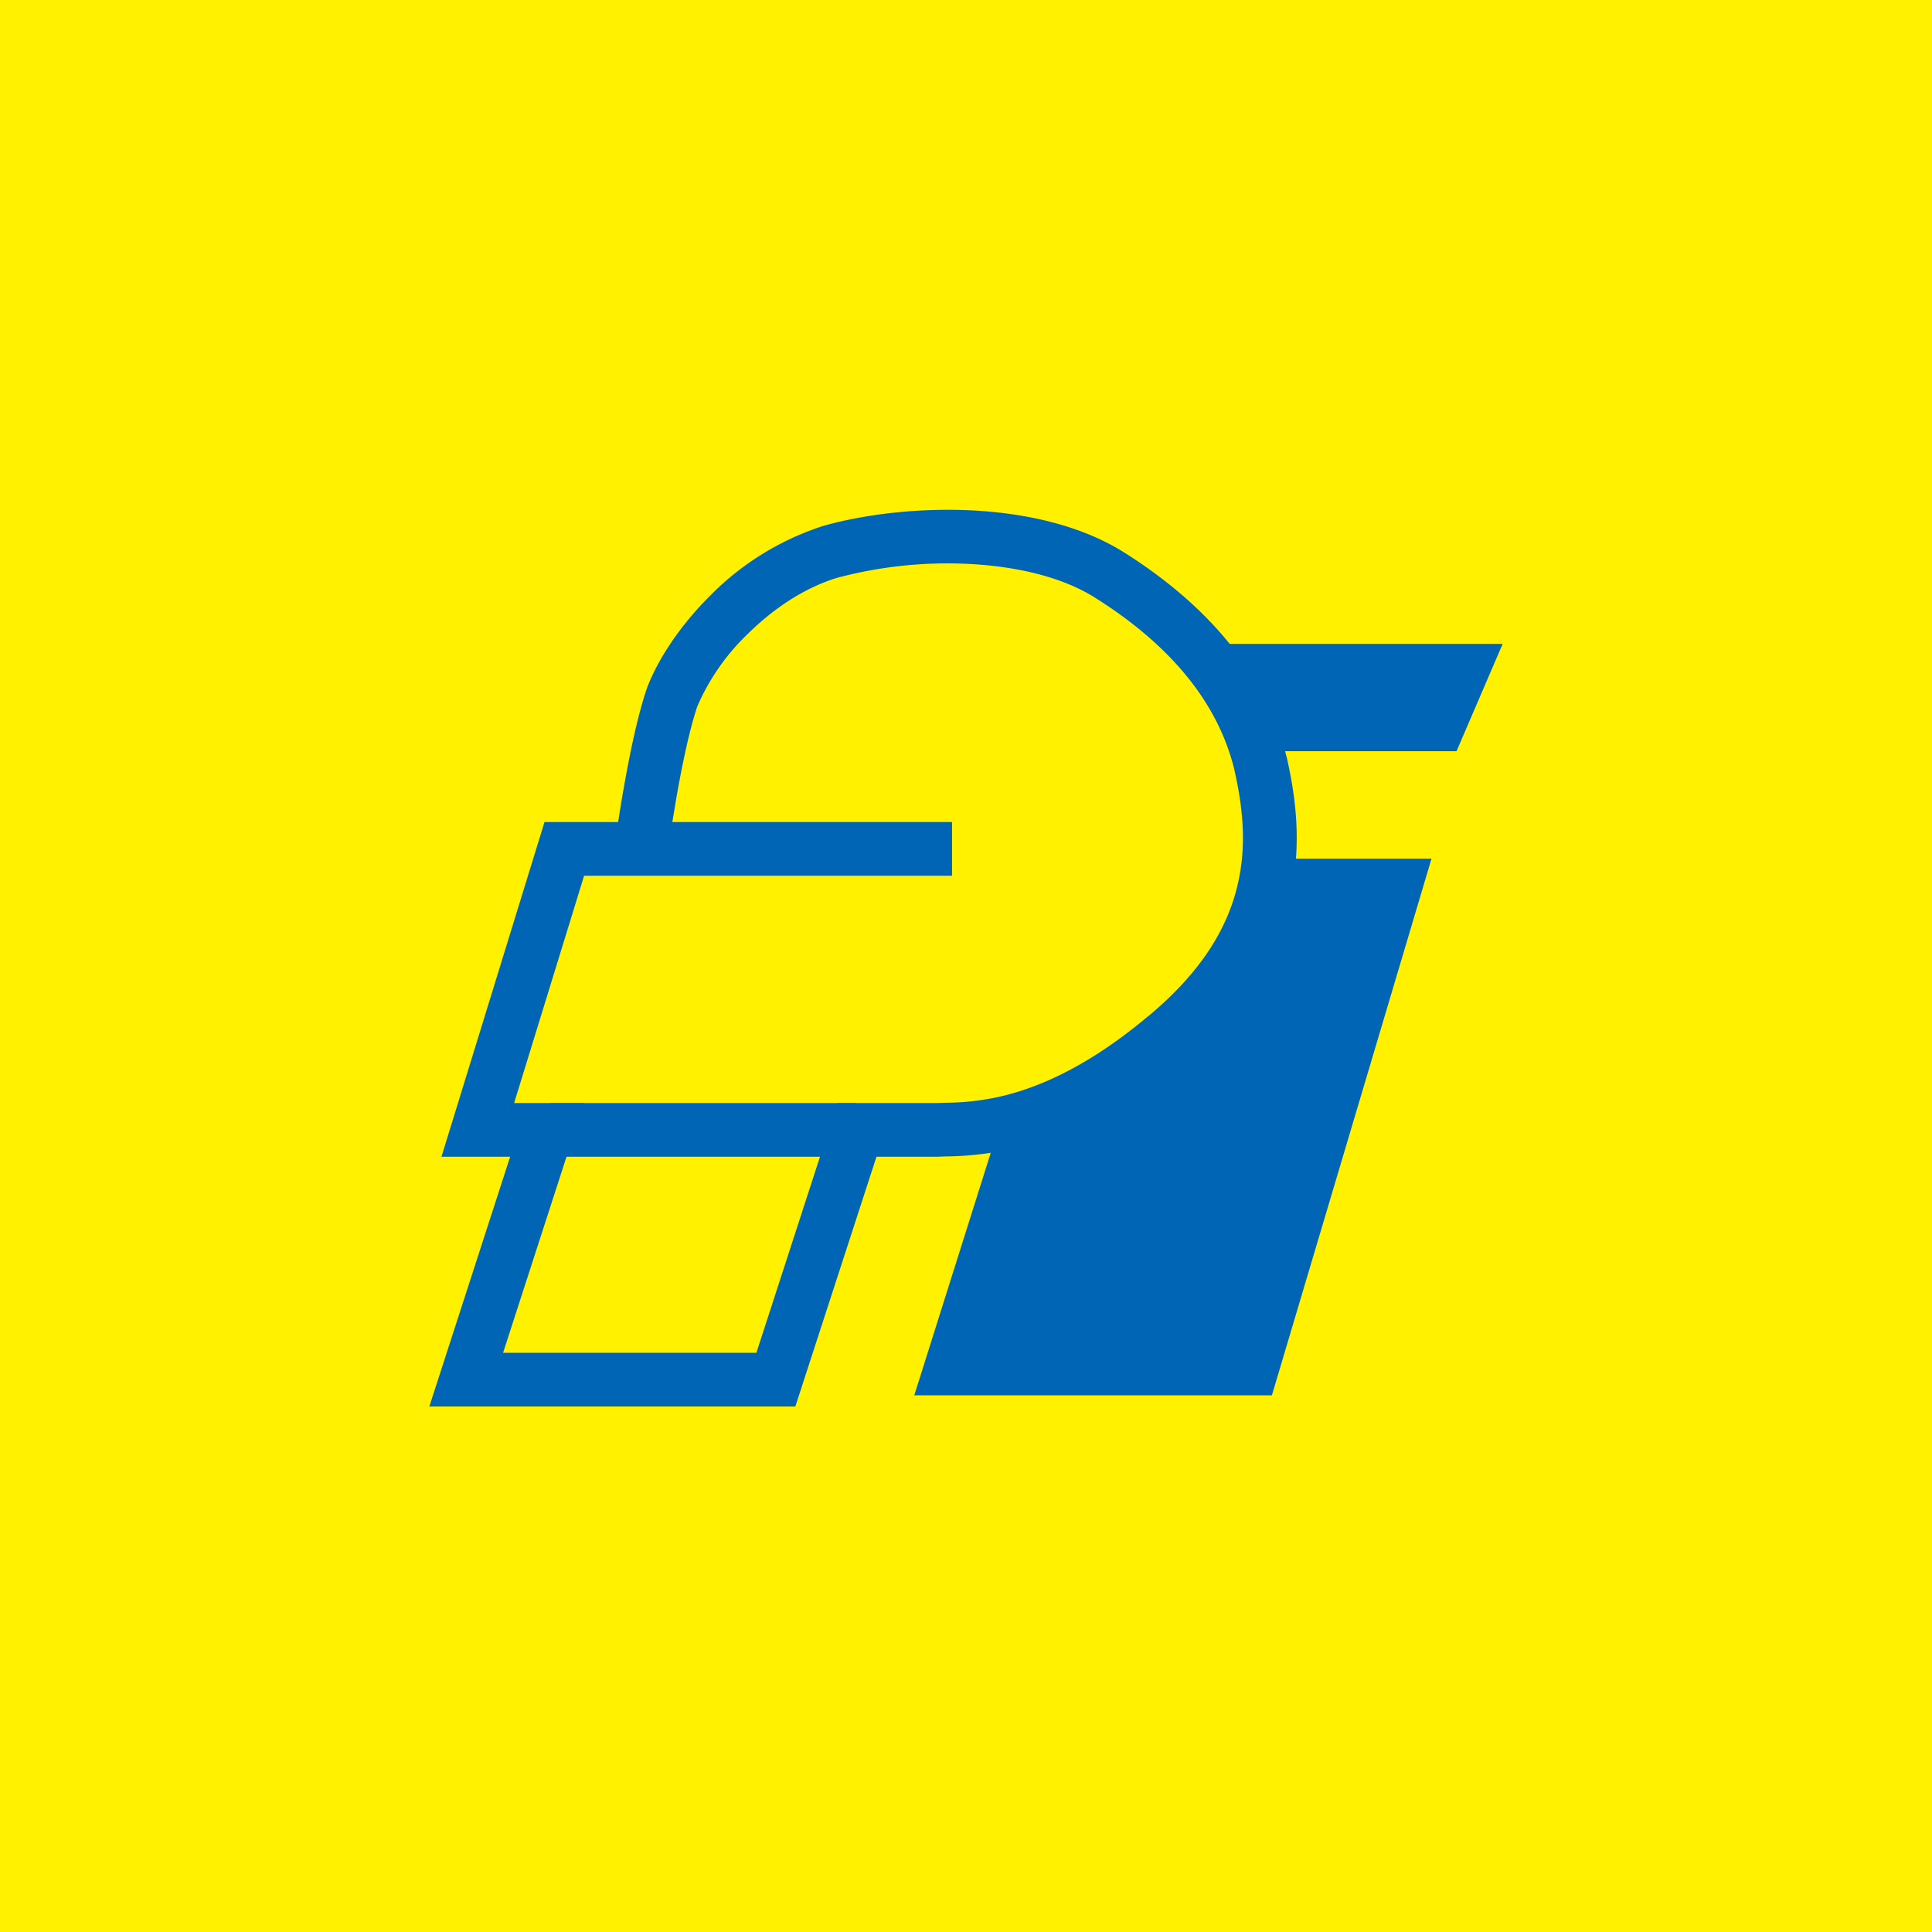
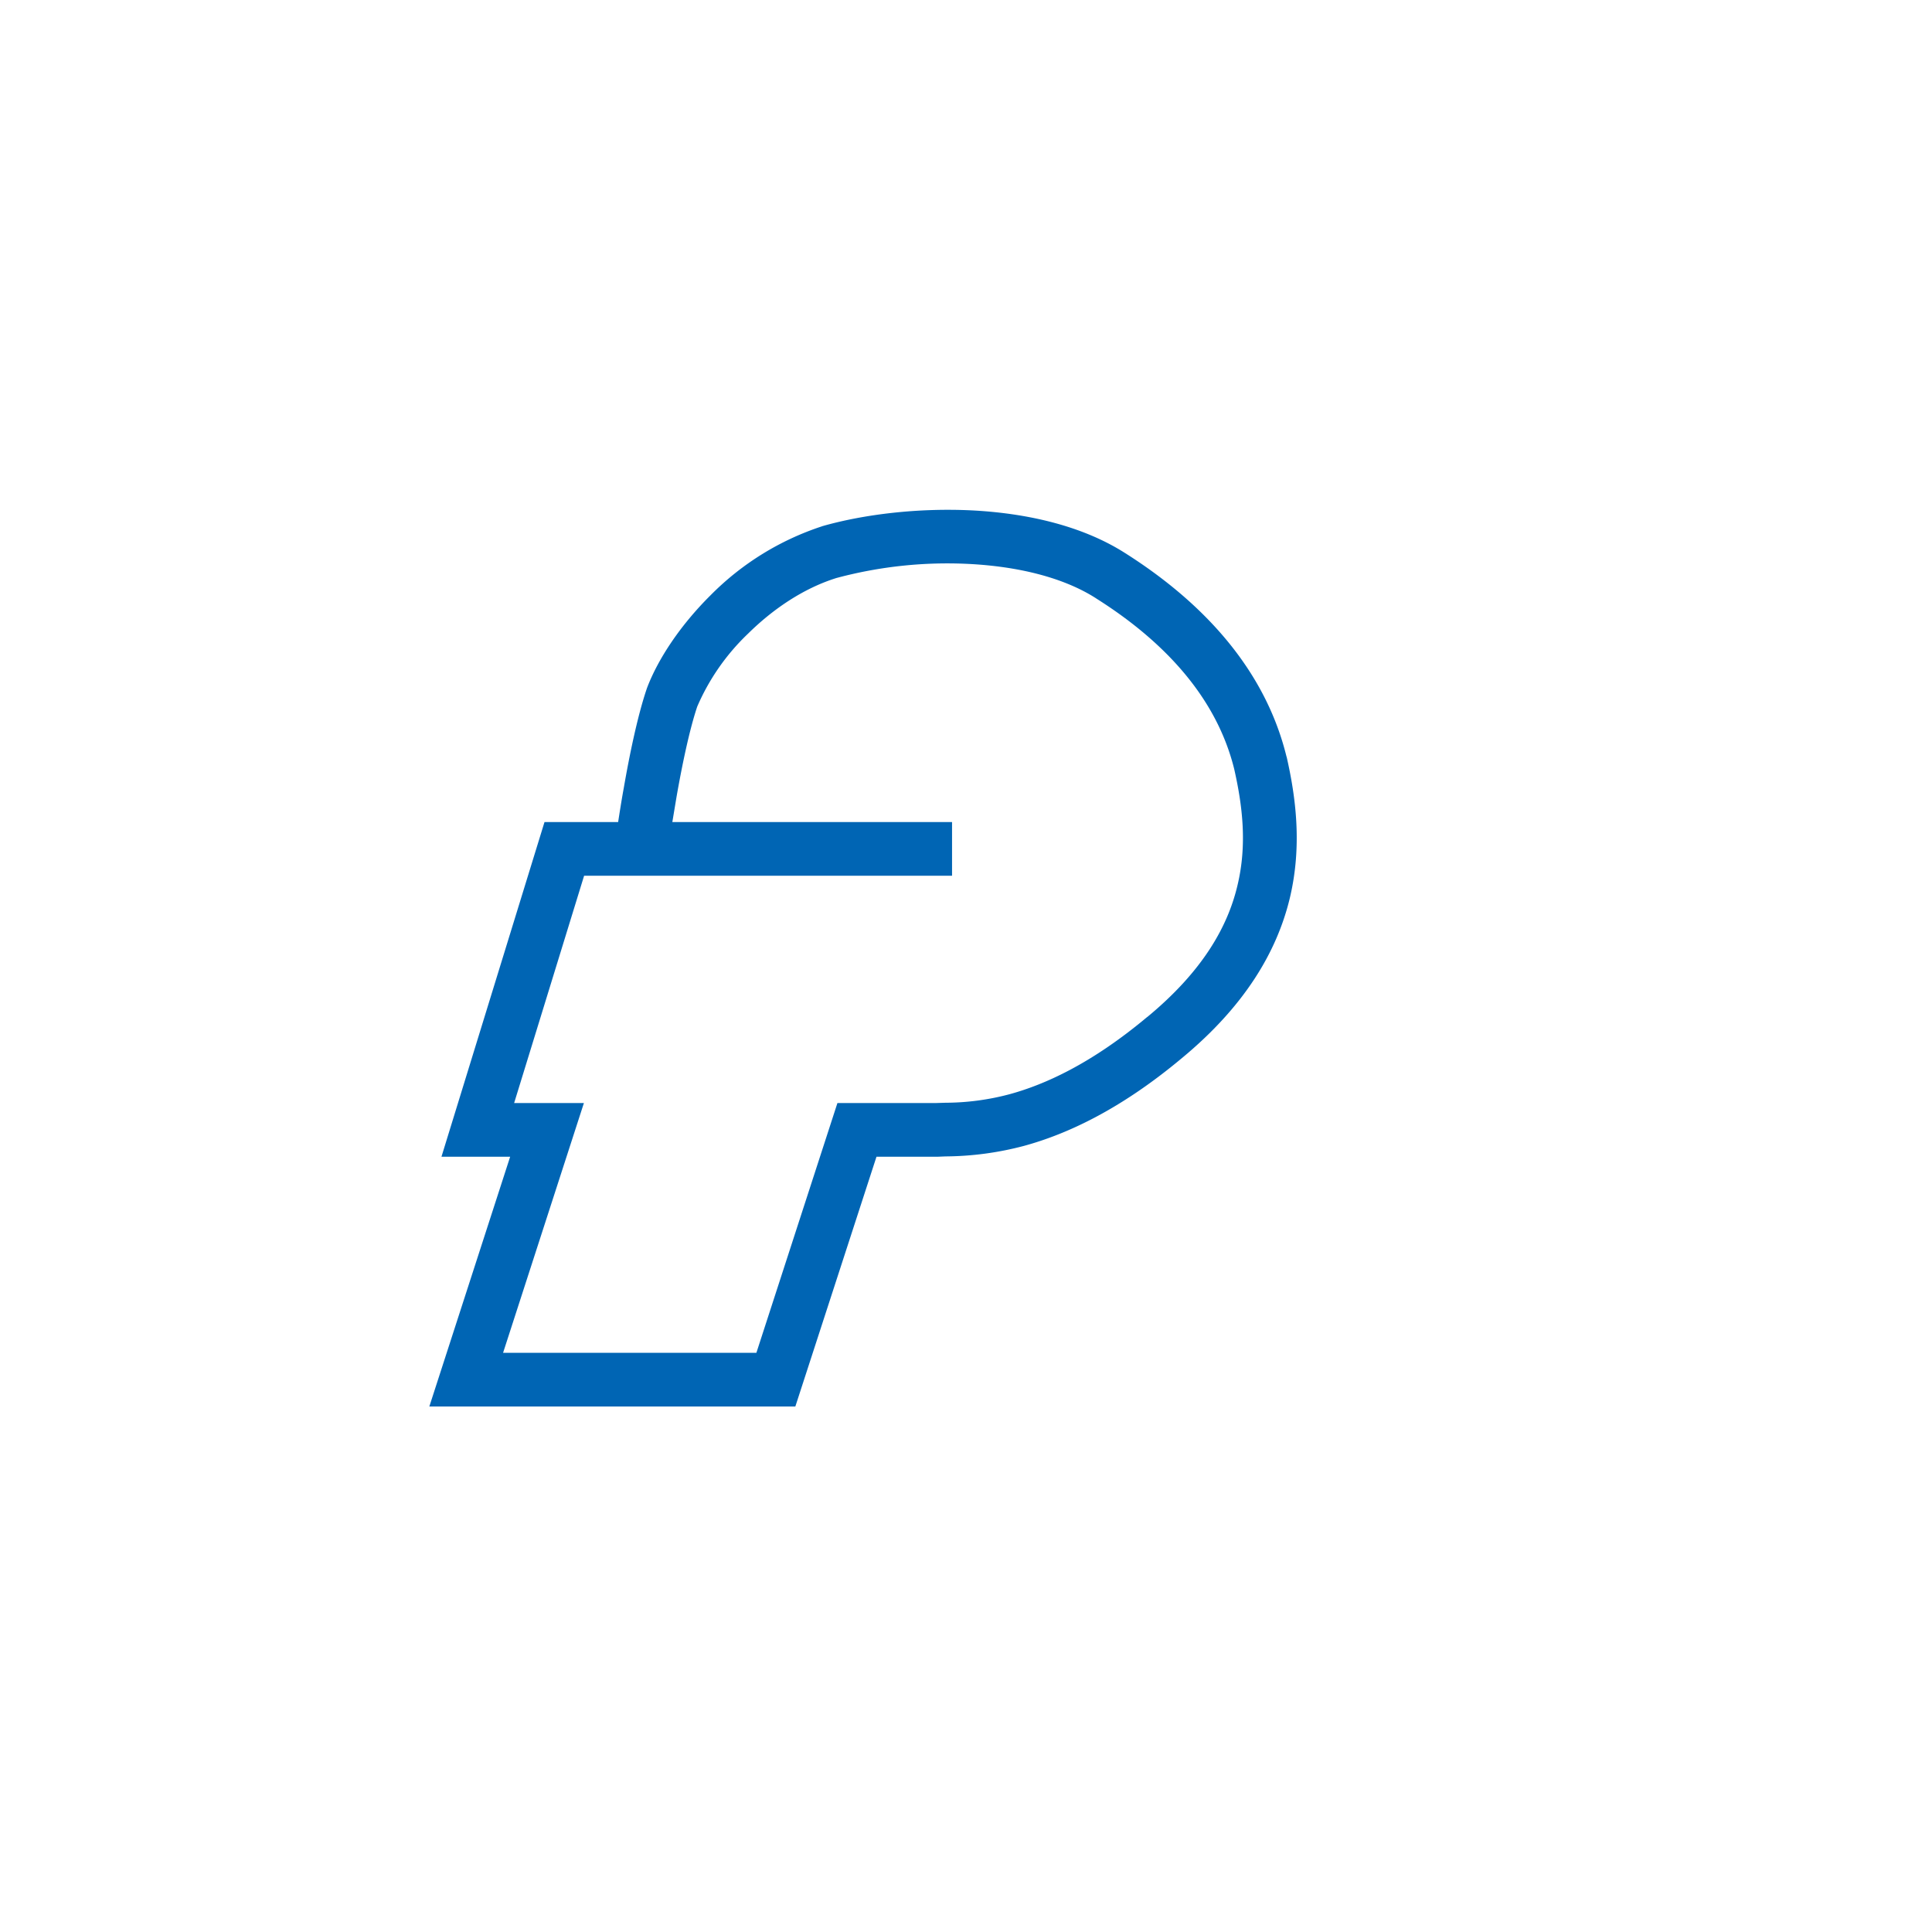
<svg xmlns="http://www.w3.org/2000/svg" width="18" height="18">
-   <path fill="#FFF100" d="M0 0h18v18H0z" />
-   <path d="M10.095 8l-1.577 5h3.332l1.487-5h-3.242zm3.475-1.001l.43-1h-3.69l.018.752.017.248h3.225z" fill="#0065B4" />
-   <path d="M4.363 12.82l.824-2.44-.663-.017.734-2.491h.735s.125-1.085.287-1.44c.16-.357.788-1.204 1.504-1.323.735-.118 1.774-.237 2.544.238.77.457 1.38 1.322 1.487 1.847.108.525.018 1.44-.376 1.881-.394.44-.86.882-1.451 1.119-.591.237-1.003.22-1.362.237-.358 0-.644-.017-.644-.017l-.753 2.44-2.866-.033z" fill="#FFF100" />
  <path d="M7.8 5.383c-.31.095-.597.29-.83.52a2.071 2.071 0 00-.474.68c-.073.217-.142.55-.193.842l-.039.234H8.87v.5H5.442l-.652 2.118h.65l-.753 2.327h2.36l.755-2.327h.909l.099-.003a2.34 2.34 0 00.598-.08c.325-.089.758-.282 1.279-.718h.001c.52-.429.75-.845.84-1.222.093-.382.048-.748-.029-1.088-.159-.644-.622-1.172-1.287-1.591l-.001-.001c-.308-.197-.734-.297-1.186-.32a3.988 3.988 0 00-1.224.129zM5.759 7.659c.014-.089.031-.2.053-.32.051-.294.126-.663.213-.92l.003-.009c.105-.277.316-.59.591-.863a2.598 2.598 0 011.038-.643l.005-.002c.386-.11.888-.171 1.389-.147.497.025 1.02.136 1.43.397.73.462 1.306 1.085 1.505 1.897l.002.005c.084.371.146.826.028 1.317-.12.495-.417 1.002-1.008 1.49-.572.478-1.069.706-1.468.815a2.922 2.922 0 01-.731.098l-.074.003h-.569l-.756 2.327H4l.753-2.327h-.64l.96-3.118h.685z" fill="#0065B4" />
-   <path d="M7.977 10.777H5.129v-.5h2.848v.5z" fill="#0065B4" />
</svg>